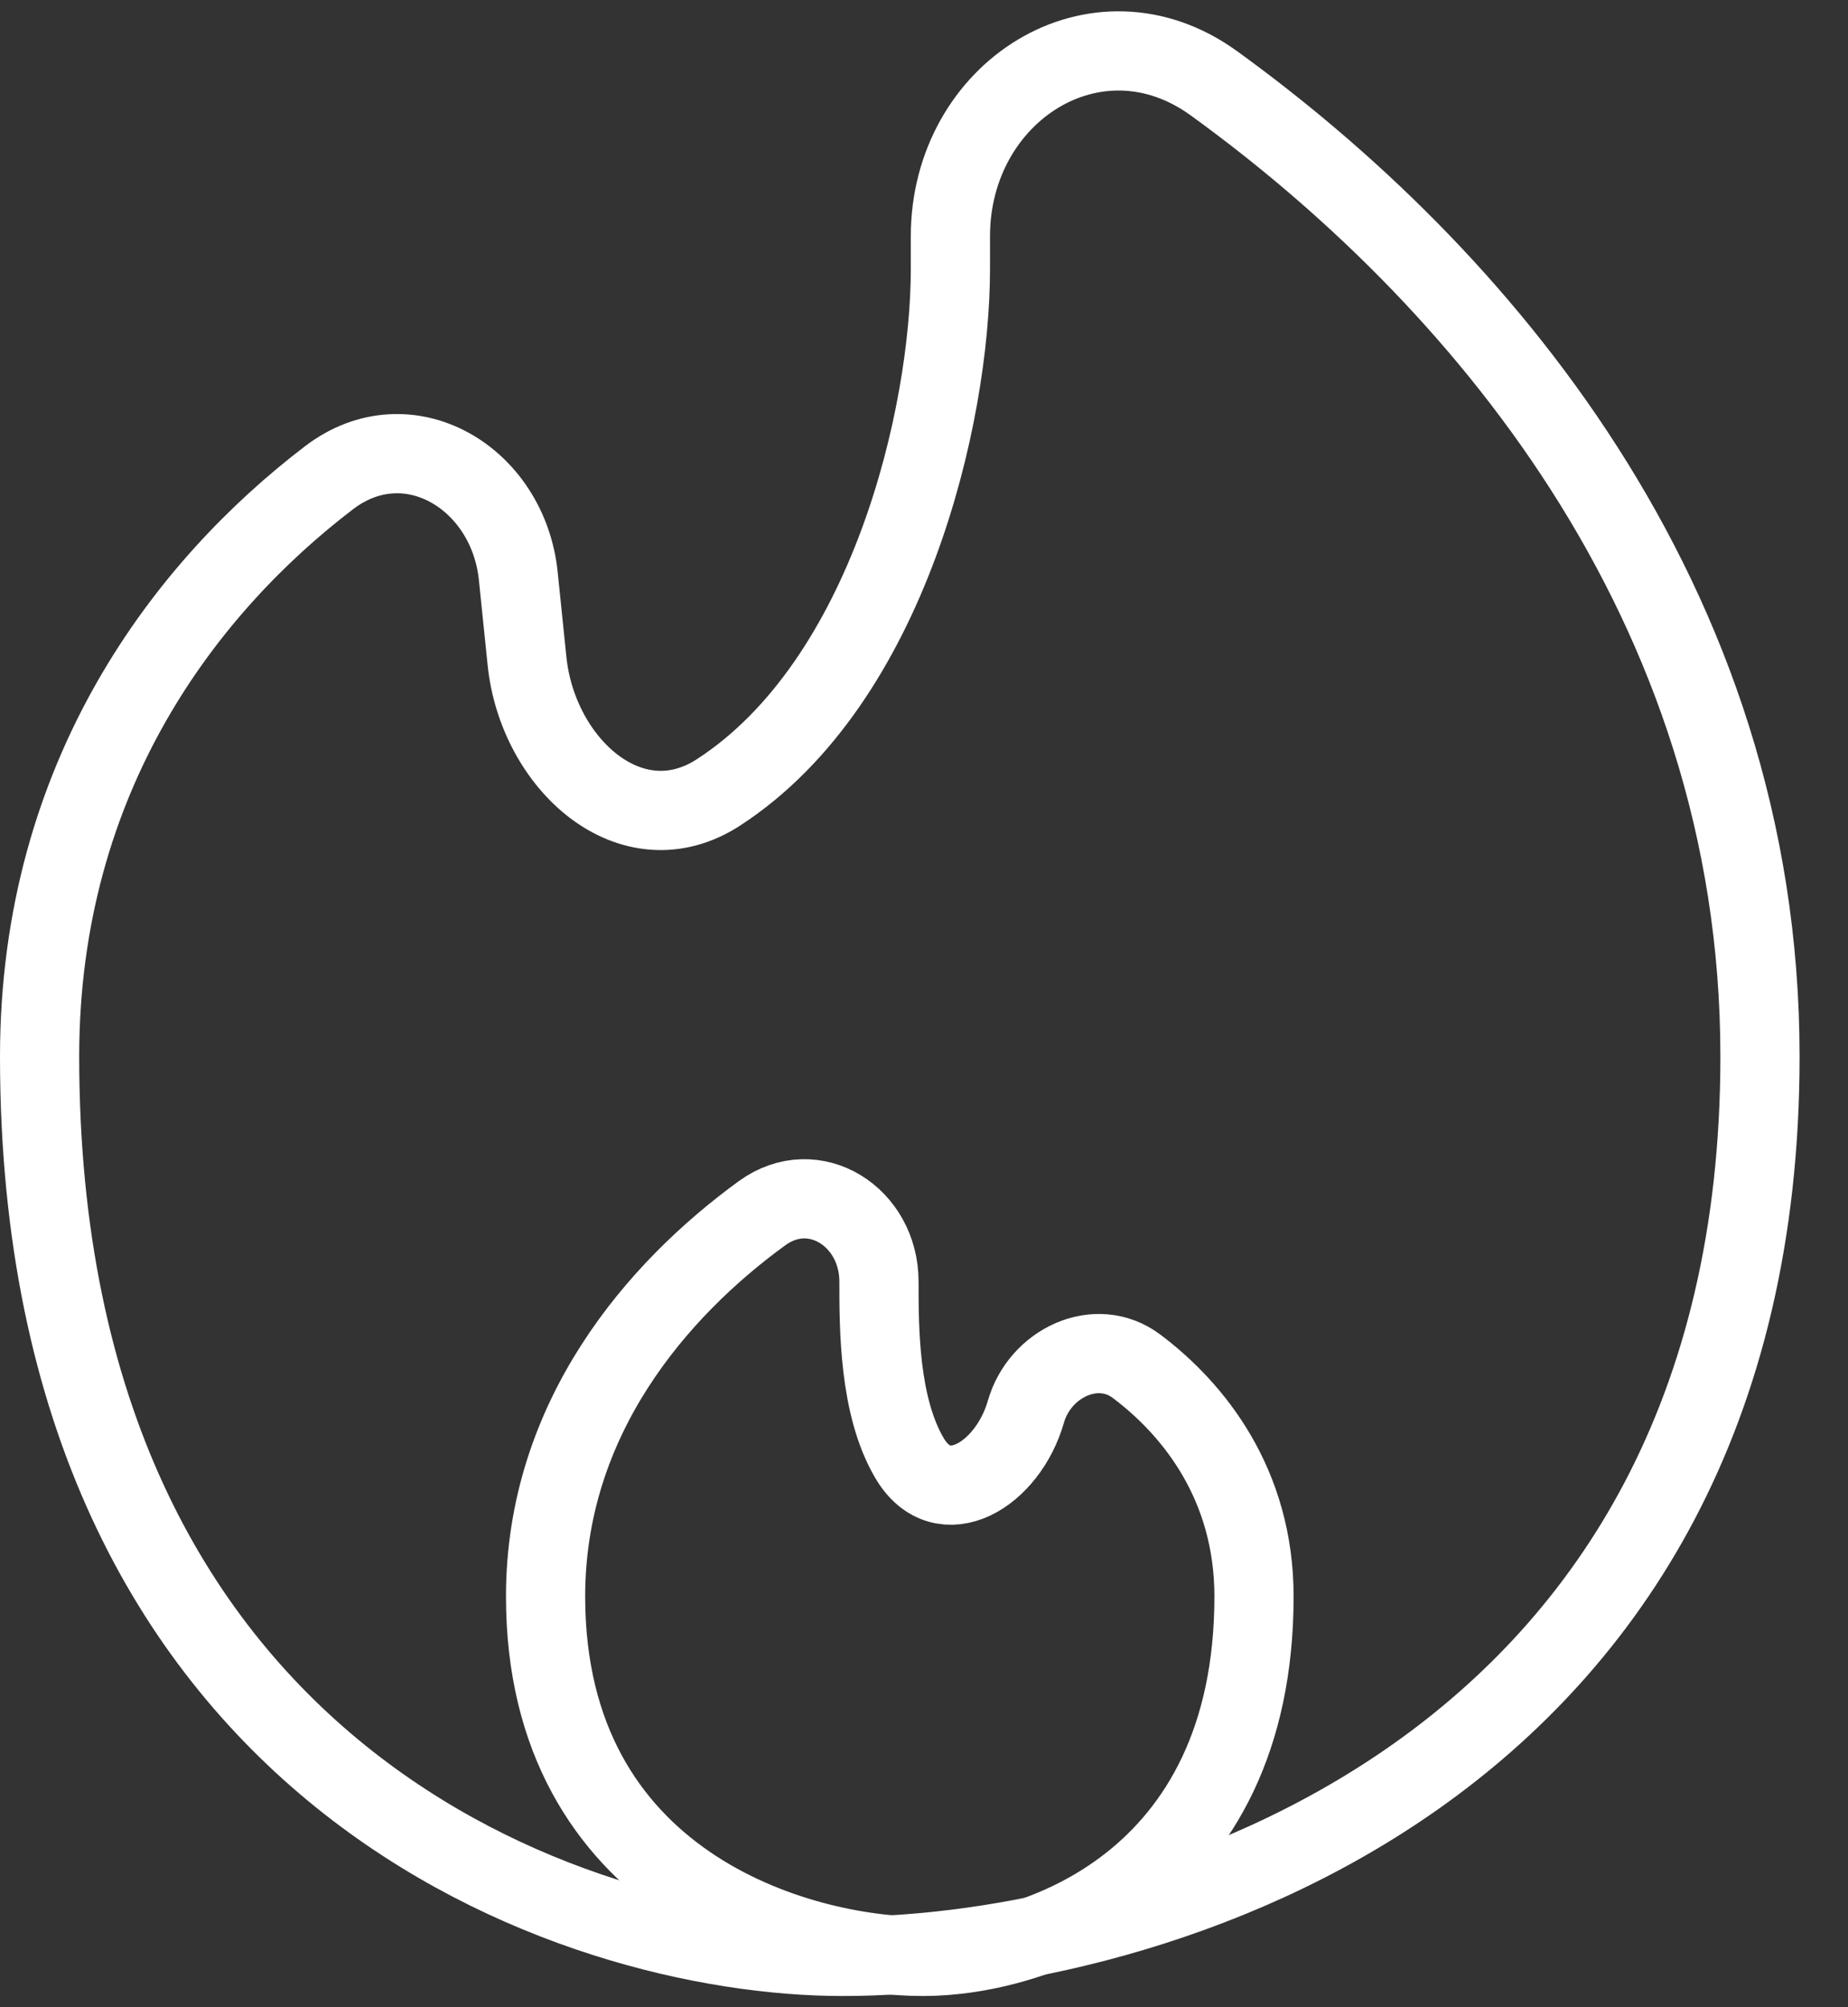
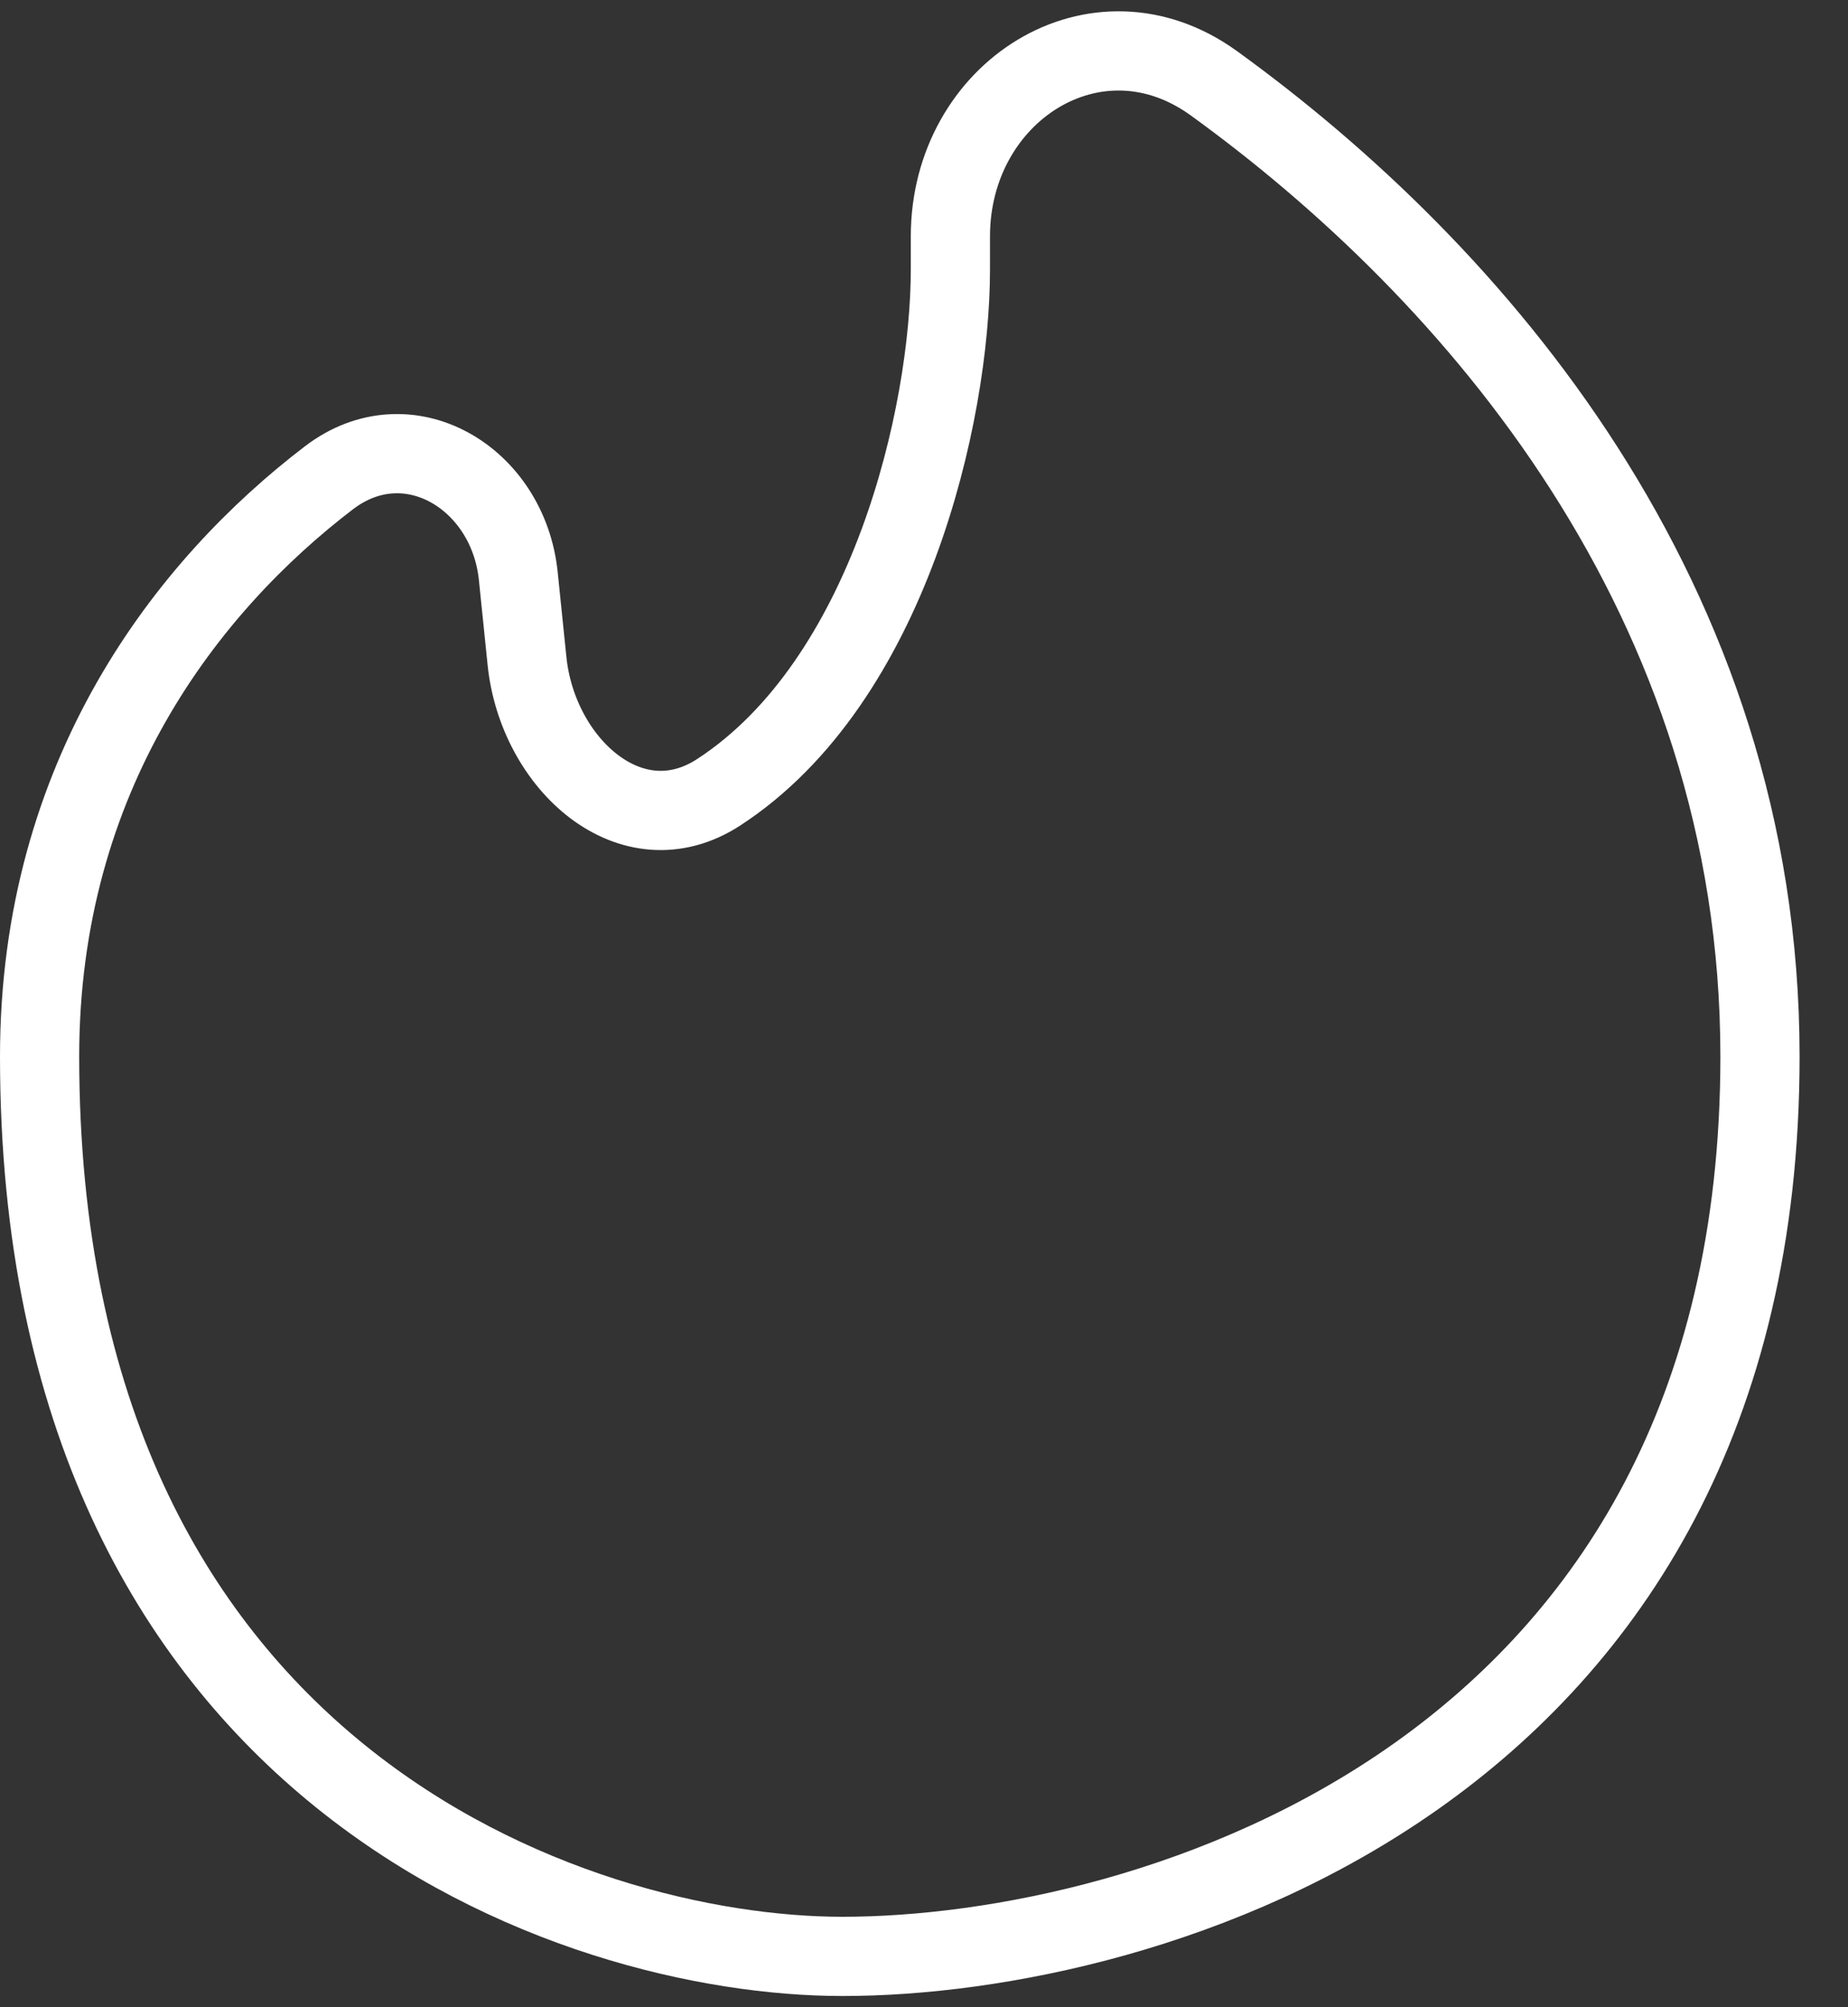
<svg xmlns="http://www.w3.org/2000/svg" width="35" height="38" viewBox="0 0 35 38" fill="none">
  <rect x="0" y="0" width="35" height="38" fill="#333333" stroke="none" />
  <path d="M33.333 20.001C33.333 33.631 21.748 37.038 15.956 37.038C10.887 37.038 0.75 33.631 0.75 20.001C0.75 14.67 3.551 11.089 6.232 9.044C7.724 7.906 9.625 9.04 9.816 10.906L9.981 12.512C10.181 14.468 11.961 16.071 13.61 15C16.838 12.902 18 7.857 18 5.094V4.474C18 1.733 20.767 -0.03 22.988 1.575C27.9 5.128 33.333 11.325 33.333 20.001Z" stroke="white" stroke-width="1.5" />
-   <path d="M10.333 30.223C10.333 35.675 15.104 37.038 17.489 37.038C19.576 37.038 23.75 35.675 23.75 30.223C23.75 28.113 22.621 26.689 21.527 25.867C20.765 25.293 19.692 25.808 19.43 26.726C19.088 27.922 17.852 28.674 17.223 27.6C16.647 26.619 16.647 25.147 16.647 24.261C16.647 23.041 15.42 22.251 14.433 22.968C12.454 24.406 10.333 26.844 10.333 30.223Z" stroke="white" stroke-width="1.5" />
</svg>